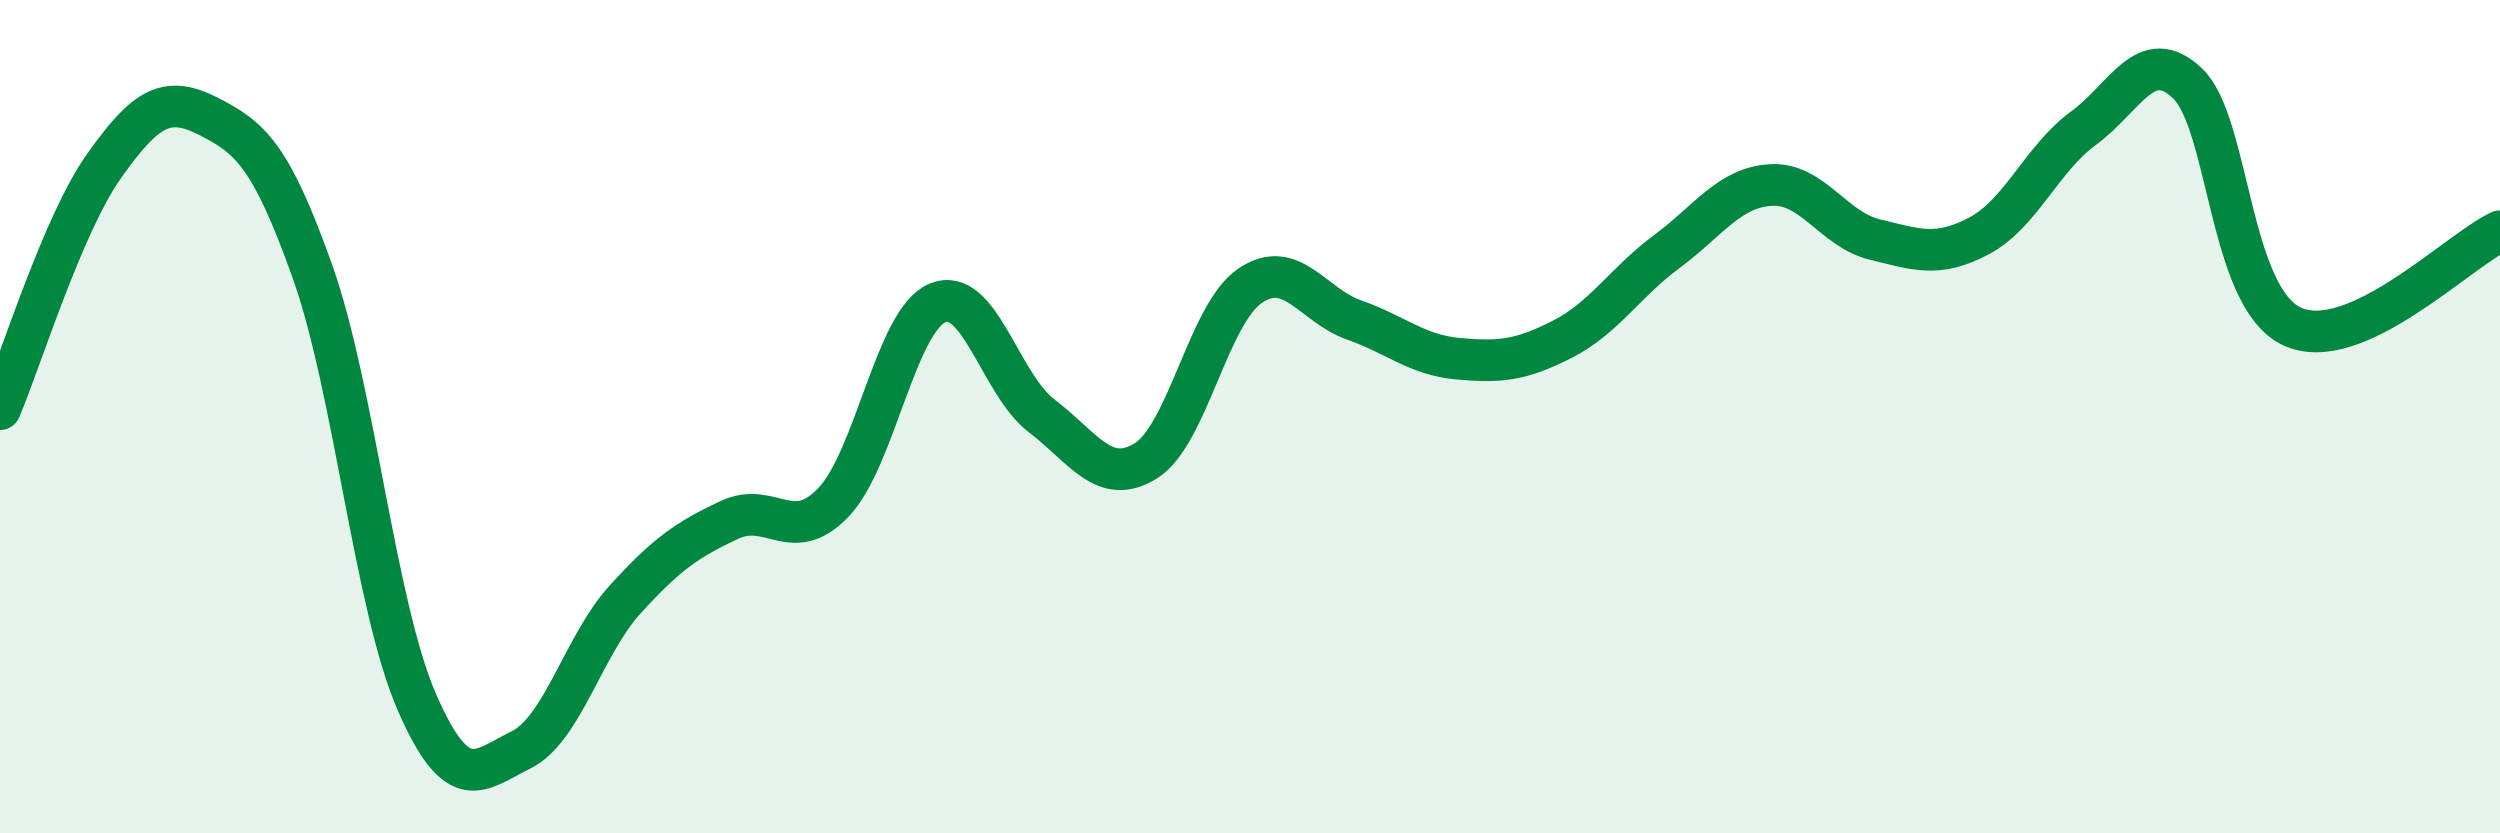
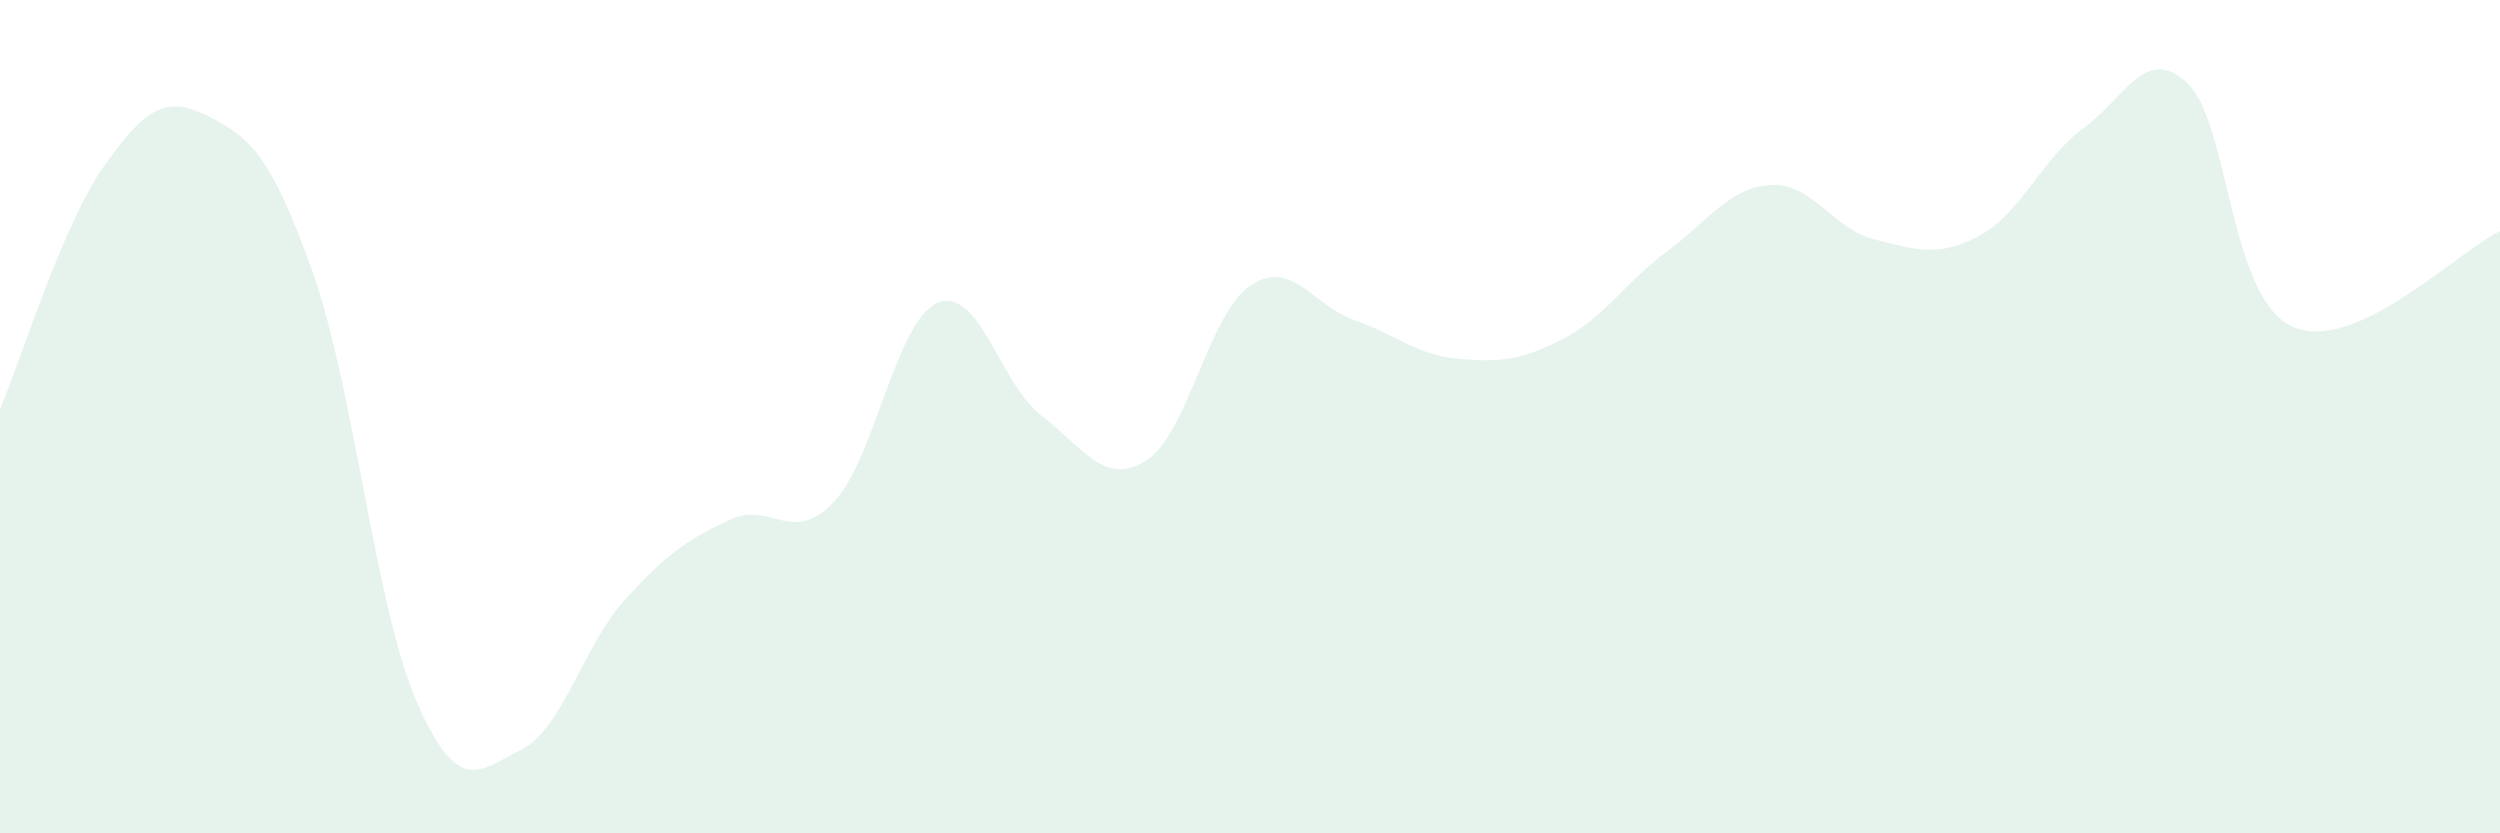
<svg xmlns="http://www.w3.org/2000/svg" width="60" height="20" viewBox="0 0 60 20">
  <path d="M 0,9.82 C 0.5,8.65 1.5,5.39 2.5,3.98 C 3.5,2.57 4,2.28 5,2.79 C 6,3.3 6.5,3.71 7.5,6.52 C 8.5,9.33 9,14.54 10,16.84 C 11,19.14 11.5,18.49 12.5,18 C 13.5,17.51 14,15.49 15,14.39 C 16,13.29 16.5,12.95 17.5,12.48 C 18.5,12.01 19,13.1 20,12.06 C 21,11.02 21.5,7.69 22.5,7.27 C 23.5,6.85 24,9.22 25,9.98 C 26,10.74 26.5,11.68 27.5,11.06 C 28.5,10.44 29,7.54 30,6.86 C 31,6.18 31.5,7.33 32.5,7.68 C 33.5,8.03 34,8.52 35,8.61 C 36,8.7 36.5,8.65 37.5,8.14 C 38.5,7.63 39,6.78 40,6.04 C 41,5.3 41.5,4.5 42.5,4.44 C 43.5,4.38 44,5.51 45,5.75 C 46,5.99 46.5,6.19 47.5,5.66 C 48.5,5.13 49,3.81 50,3.08 C 51,2.35 51.5,1.05 52.5,2 C 53.5,2.95 53.5,7.12 55,7.83 C 56.5,8.54 59,6.01 60,5.55L60 20L0 20Z" fill="#008740" opacity="0.1" stroke-linecap="round" stroke-linejoin="round" />
-   <path d="M 0,9.82 C 0.5,8.65 1.5,5.39 2.5,3.98 C 3.5,2.57 4,2.28 5,2.79 C 6,3.3 6.5,3.71 7.5,6.52 C 8.5,9.33 9,14.54 10,16.84 C 11,19.14 11.5,18.49 12.5,18 C 13.5,17.51 14,15.49 15,14.39 C 16,13.29 16.5,12.95 17.5,12.48 C 18.5,12.01 19,13.1 20,12.06 C 21,11.02 21.5,7.69 22.5,7.27 C 23.5,6.85 24,9.22 25,9.98 C 26,10.74 26.5,11.68 27.5,11.06 C 28.5,10.44 29,7.54 30,6.86 C 31,6.18 31.5,7.33 32.5,7.68 C 33.5,8.03 34,8.52 35,8.61 C 36,8.7 36.5,8.65 37.5,8.14 C 38.5,7.63 39,6.78 40,6.04 C 41,5.3 41.5,4.5 42.5,4.44 C 43.5,4.38 44,5.51 45,5.75 C 46,5.99 46.5,6.19 47.5,5.66 C 48.5,5.13 49,3.81 50,3.08 C 51,2.35 51.5,1.05 52.5,2 C 53.5,2.95 53.5,7.12 55,7.83 C 56.5,8.54 59,6.01 60,5.55" stroke="#008740" stroke-width="1" fill="none" stroke-linecap="round" stroke-linejoin="round" />
</svg>